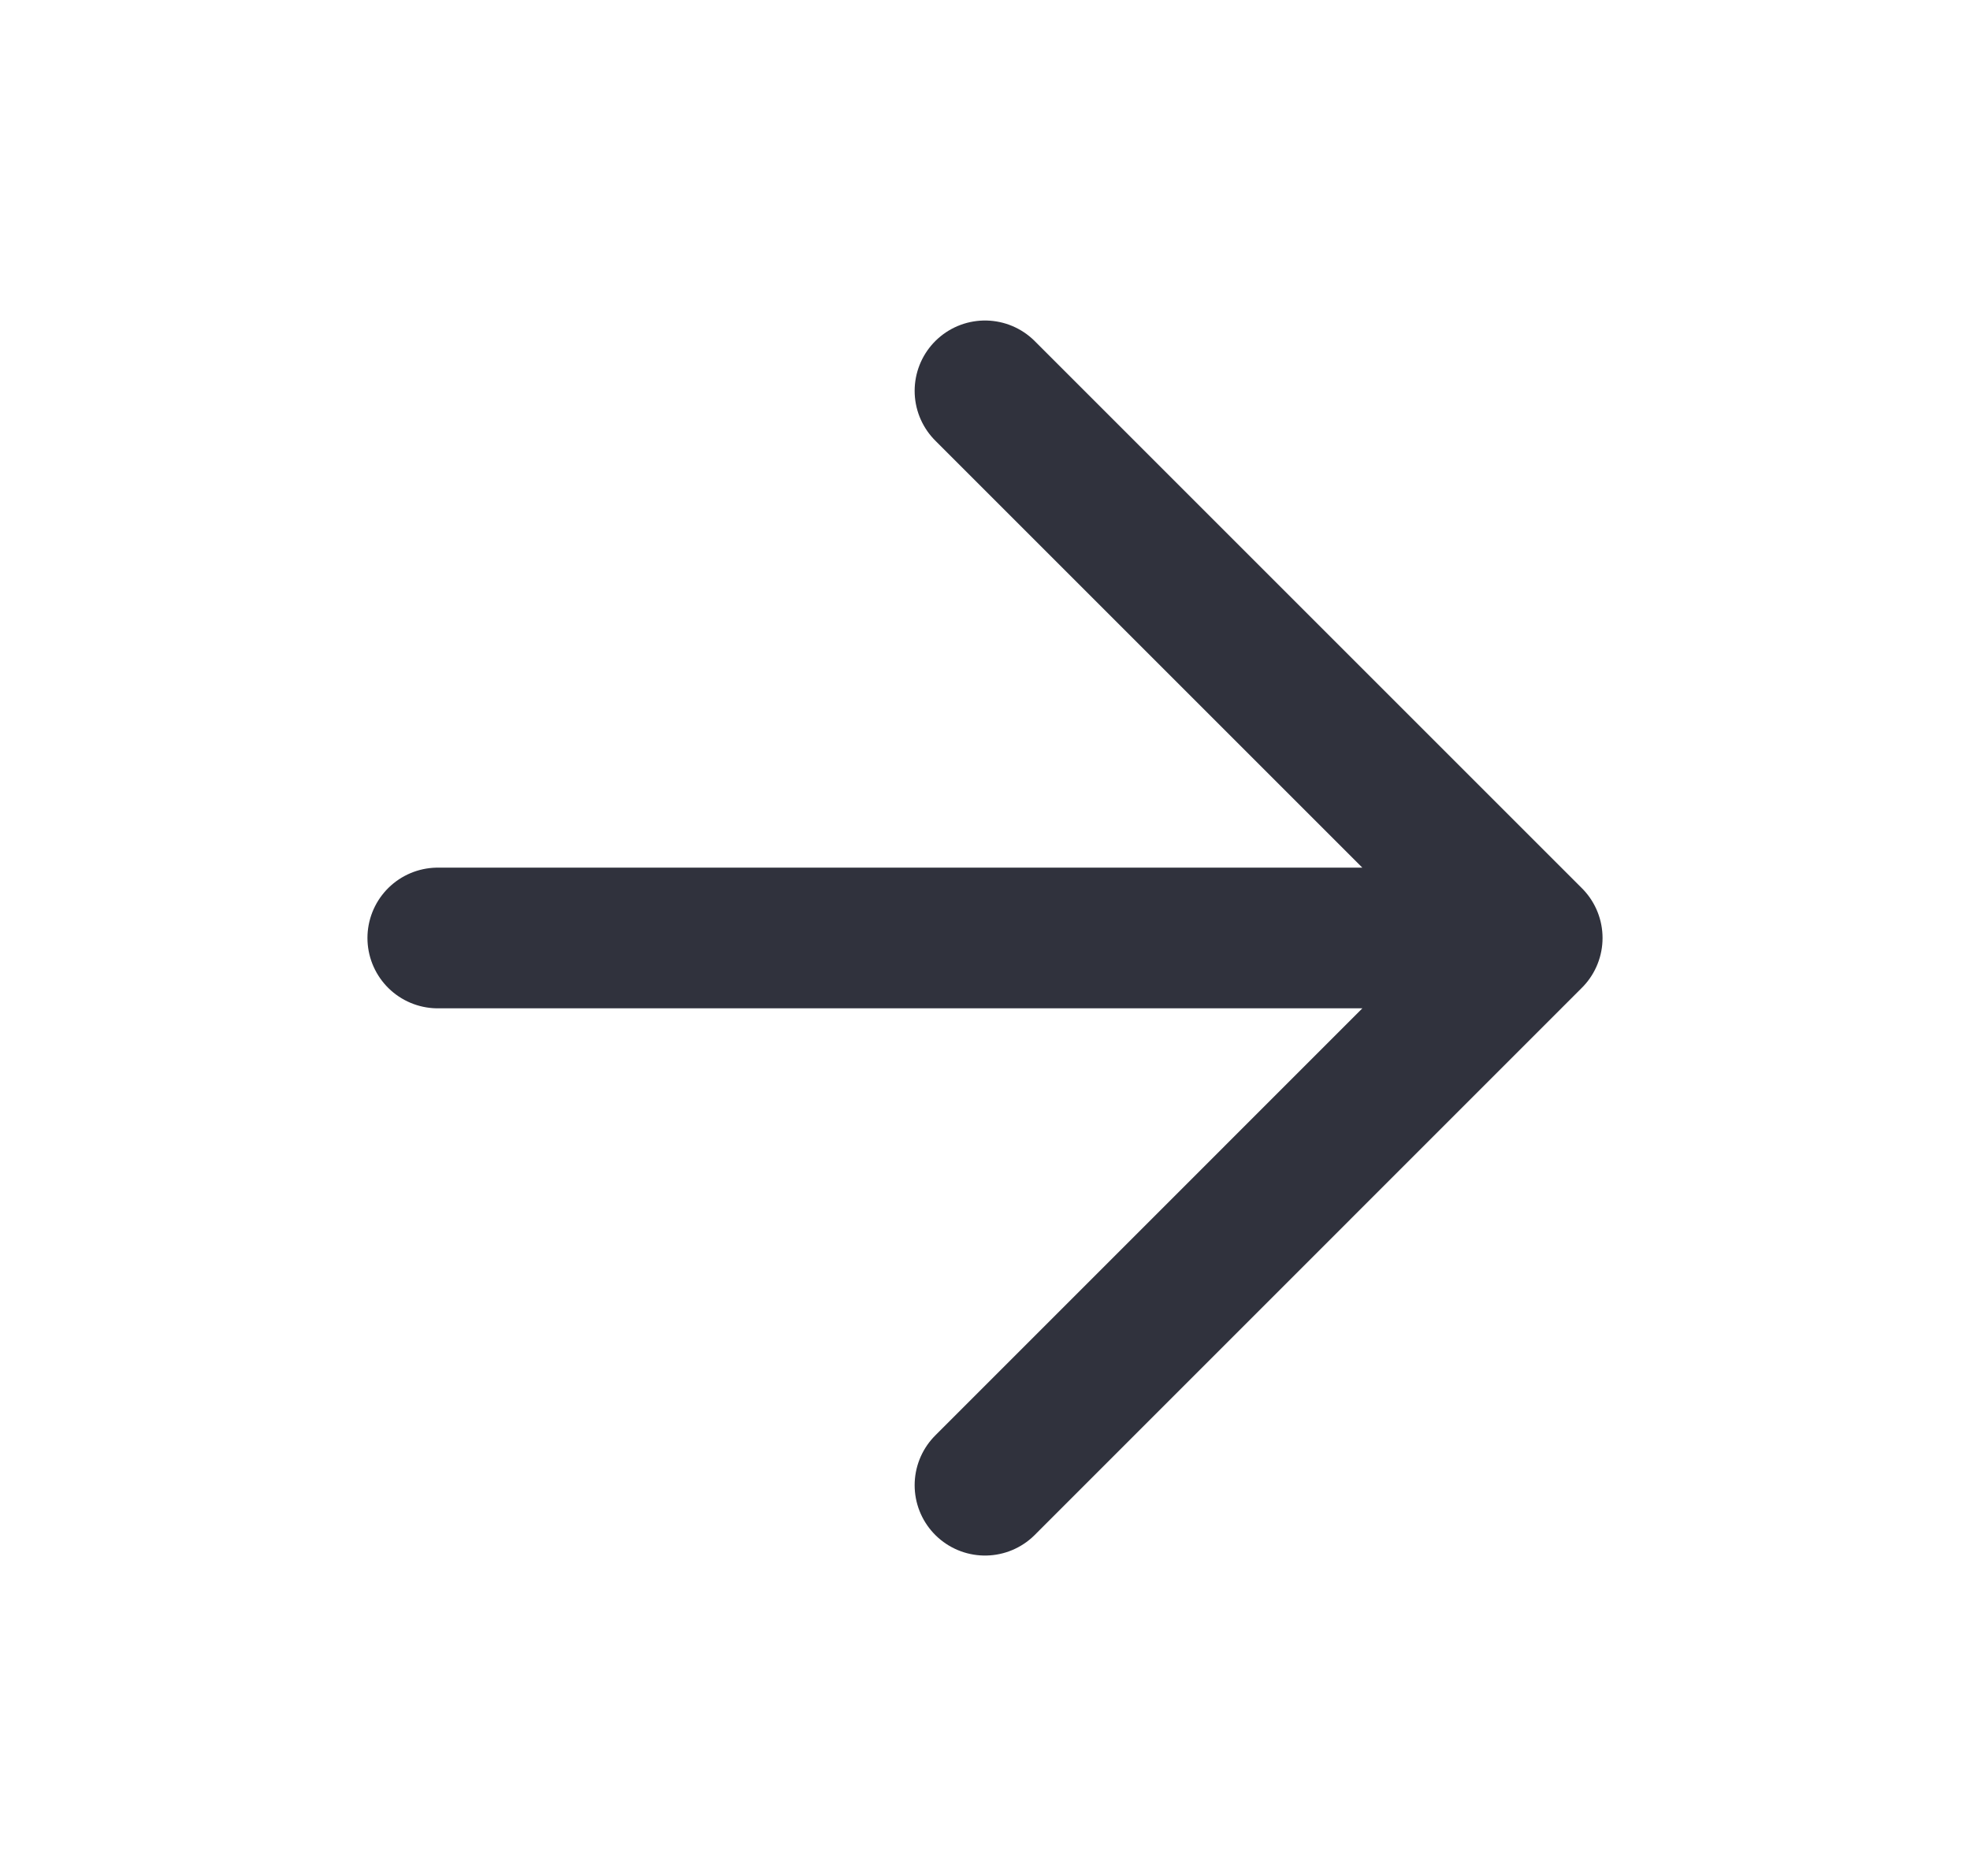
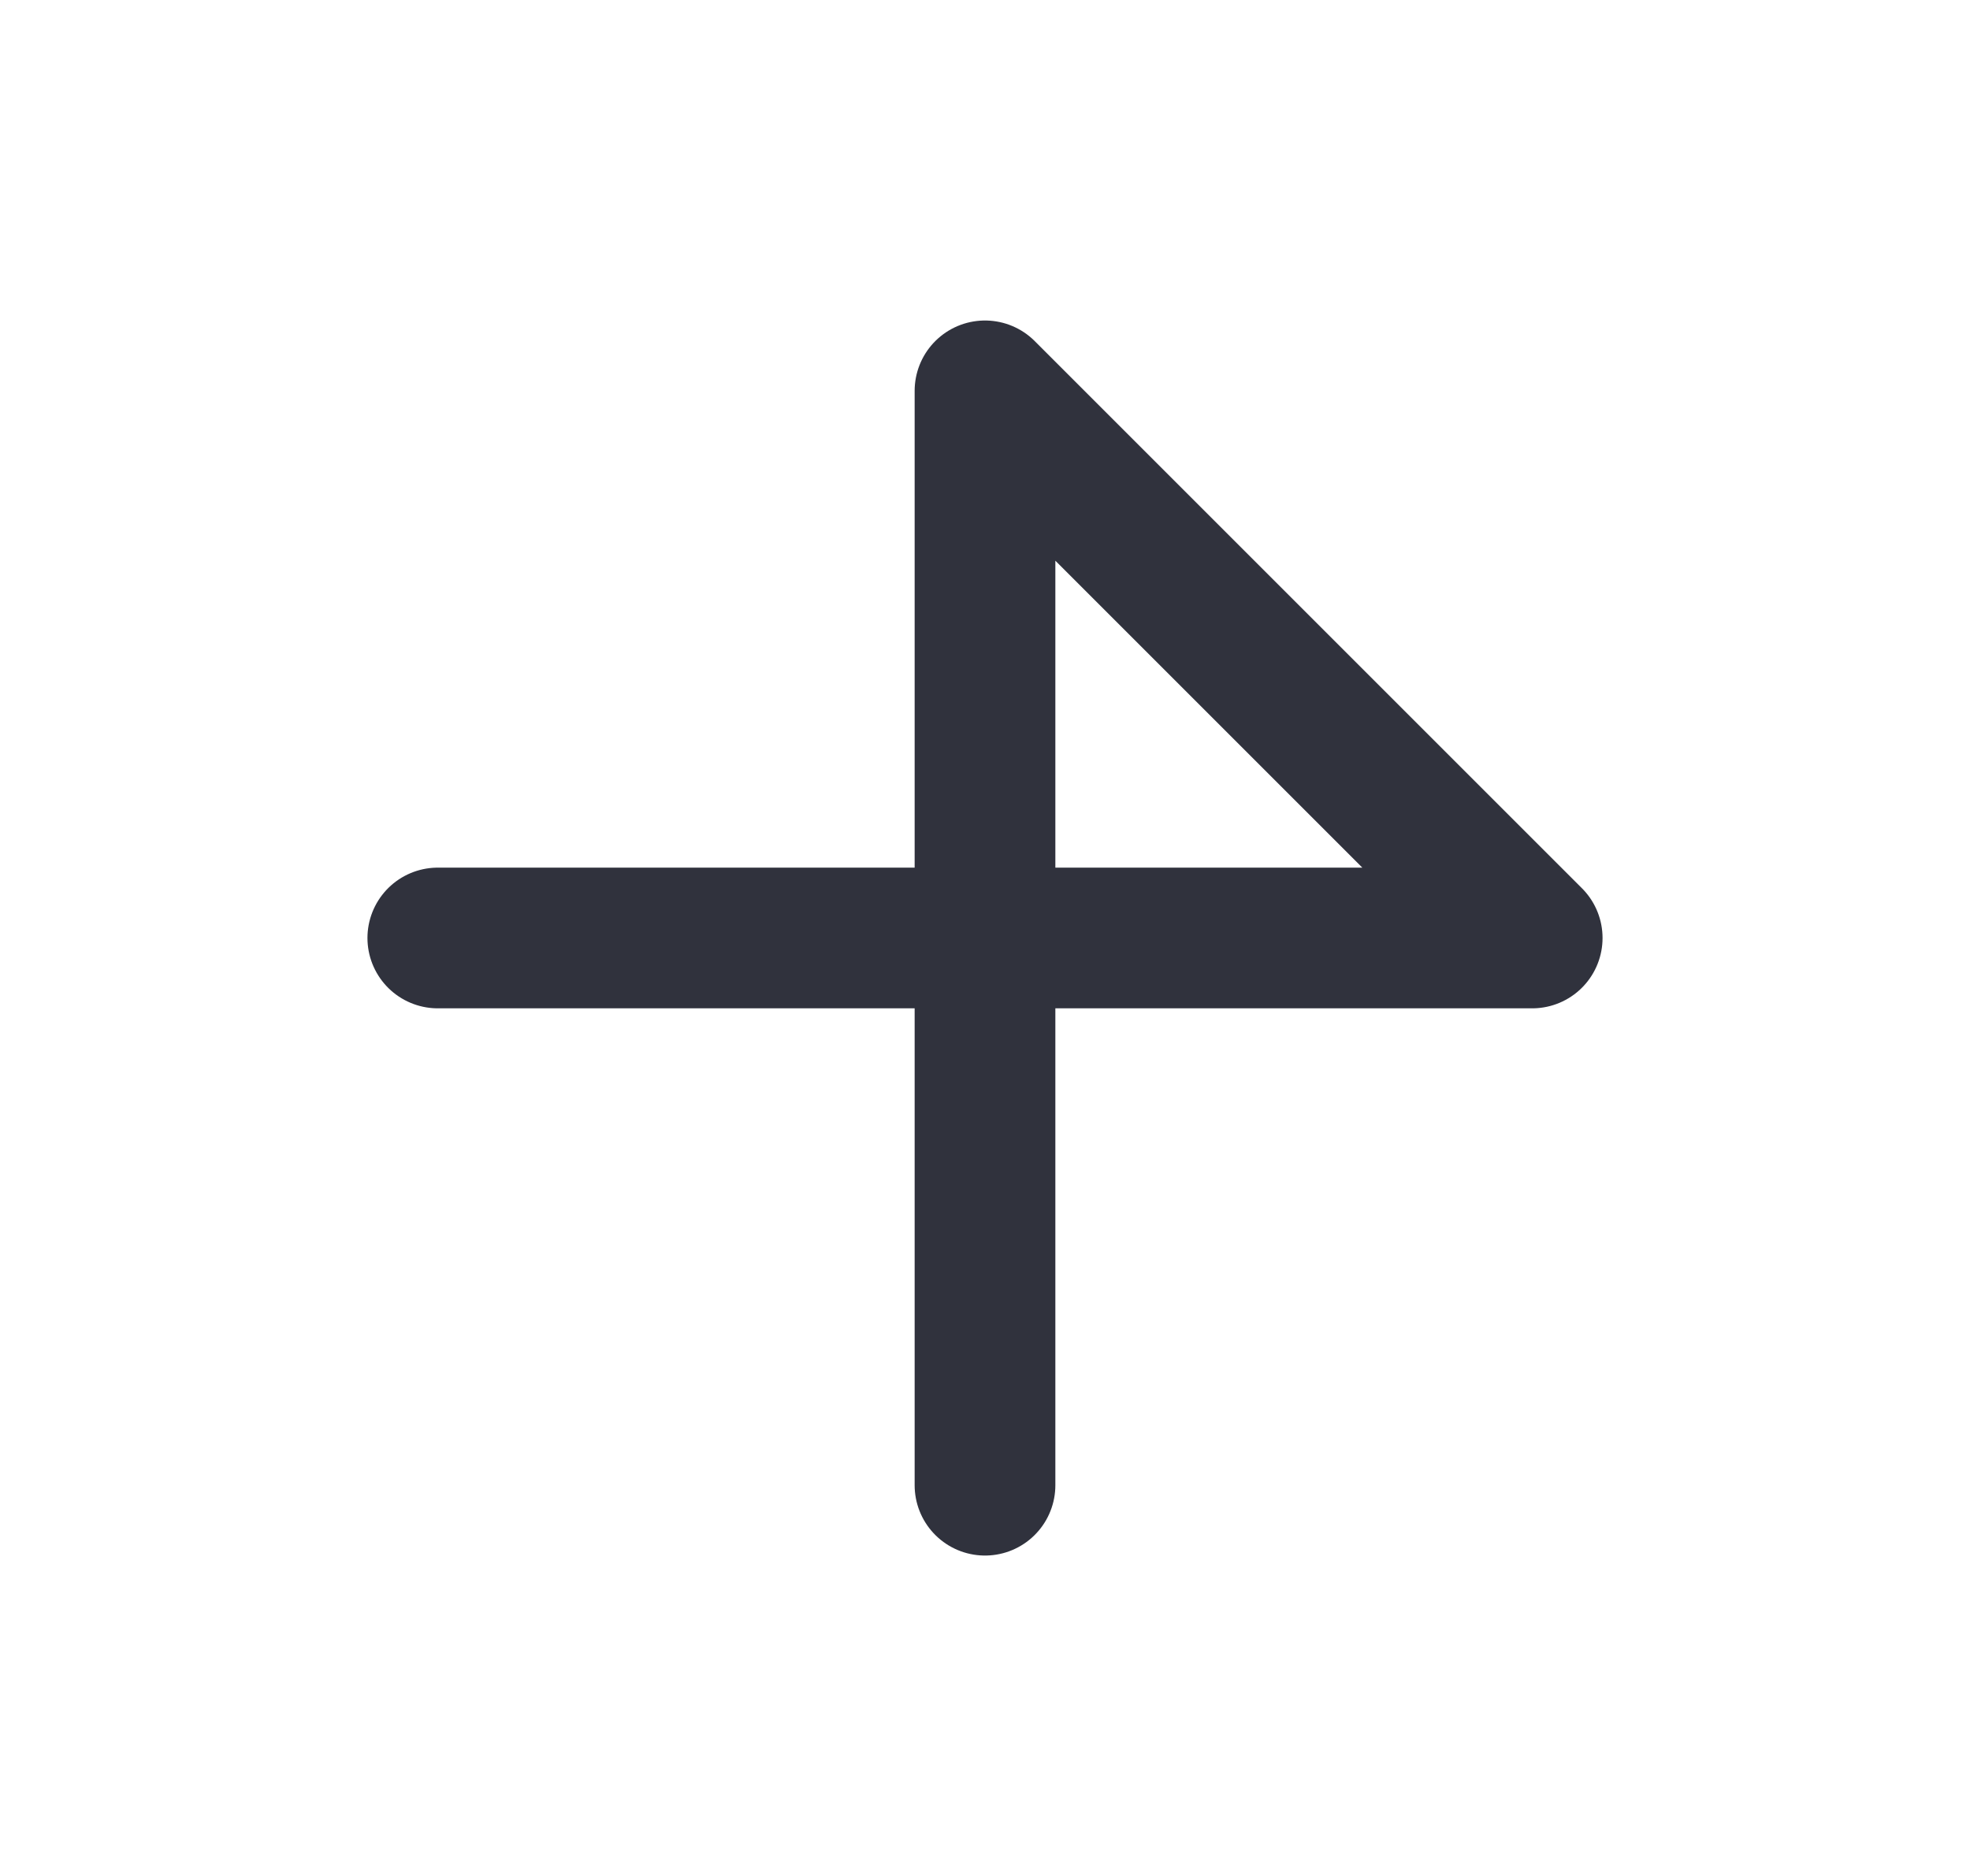
<svg xmlns="http://www.w3.org/2000/svg" width="21" height="20" viewBox="0 0 21 20" fill="none">
-   <path d="M4.667 10H16.333M16.333 10L10.5 4.167M16.333 10L10.5 15.834" stroke="#30323D" stroke-width="1.5" stroke-linecap="round" stroke-linejoin="round" />
+   <path d="M4.667 10H16.333M16.333 10L10.5 4.167L10.5 15.834" stroke="#30323D" stroke-width="1.5" stroke-linecap="round" stroke-linejoin="round" />
</svg>